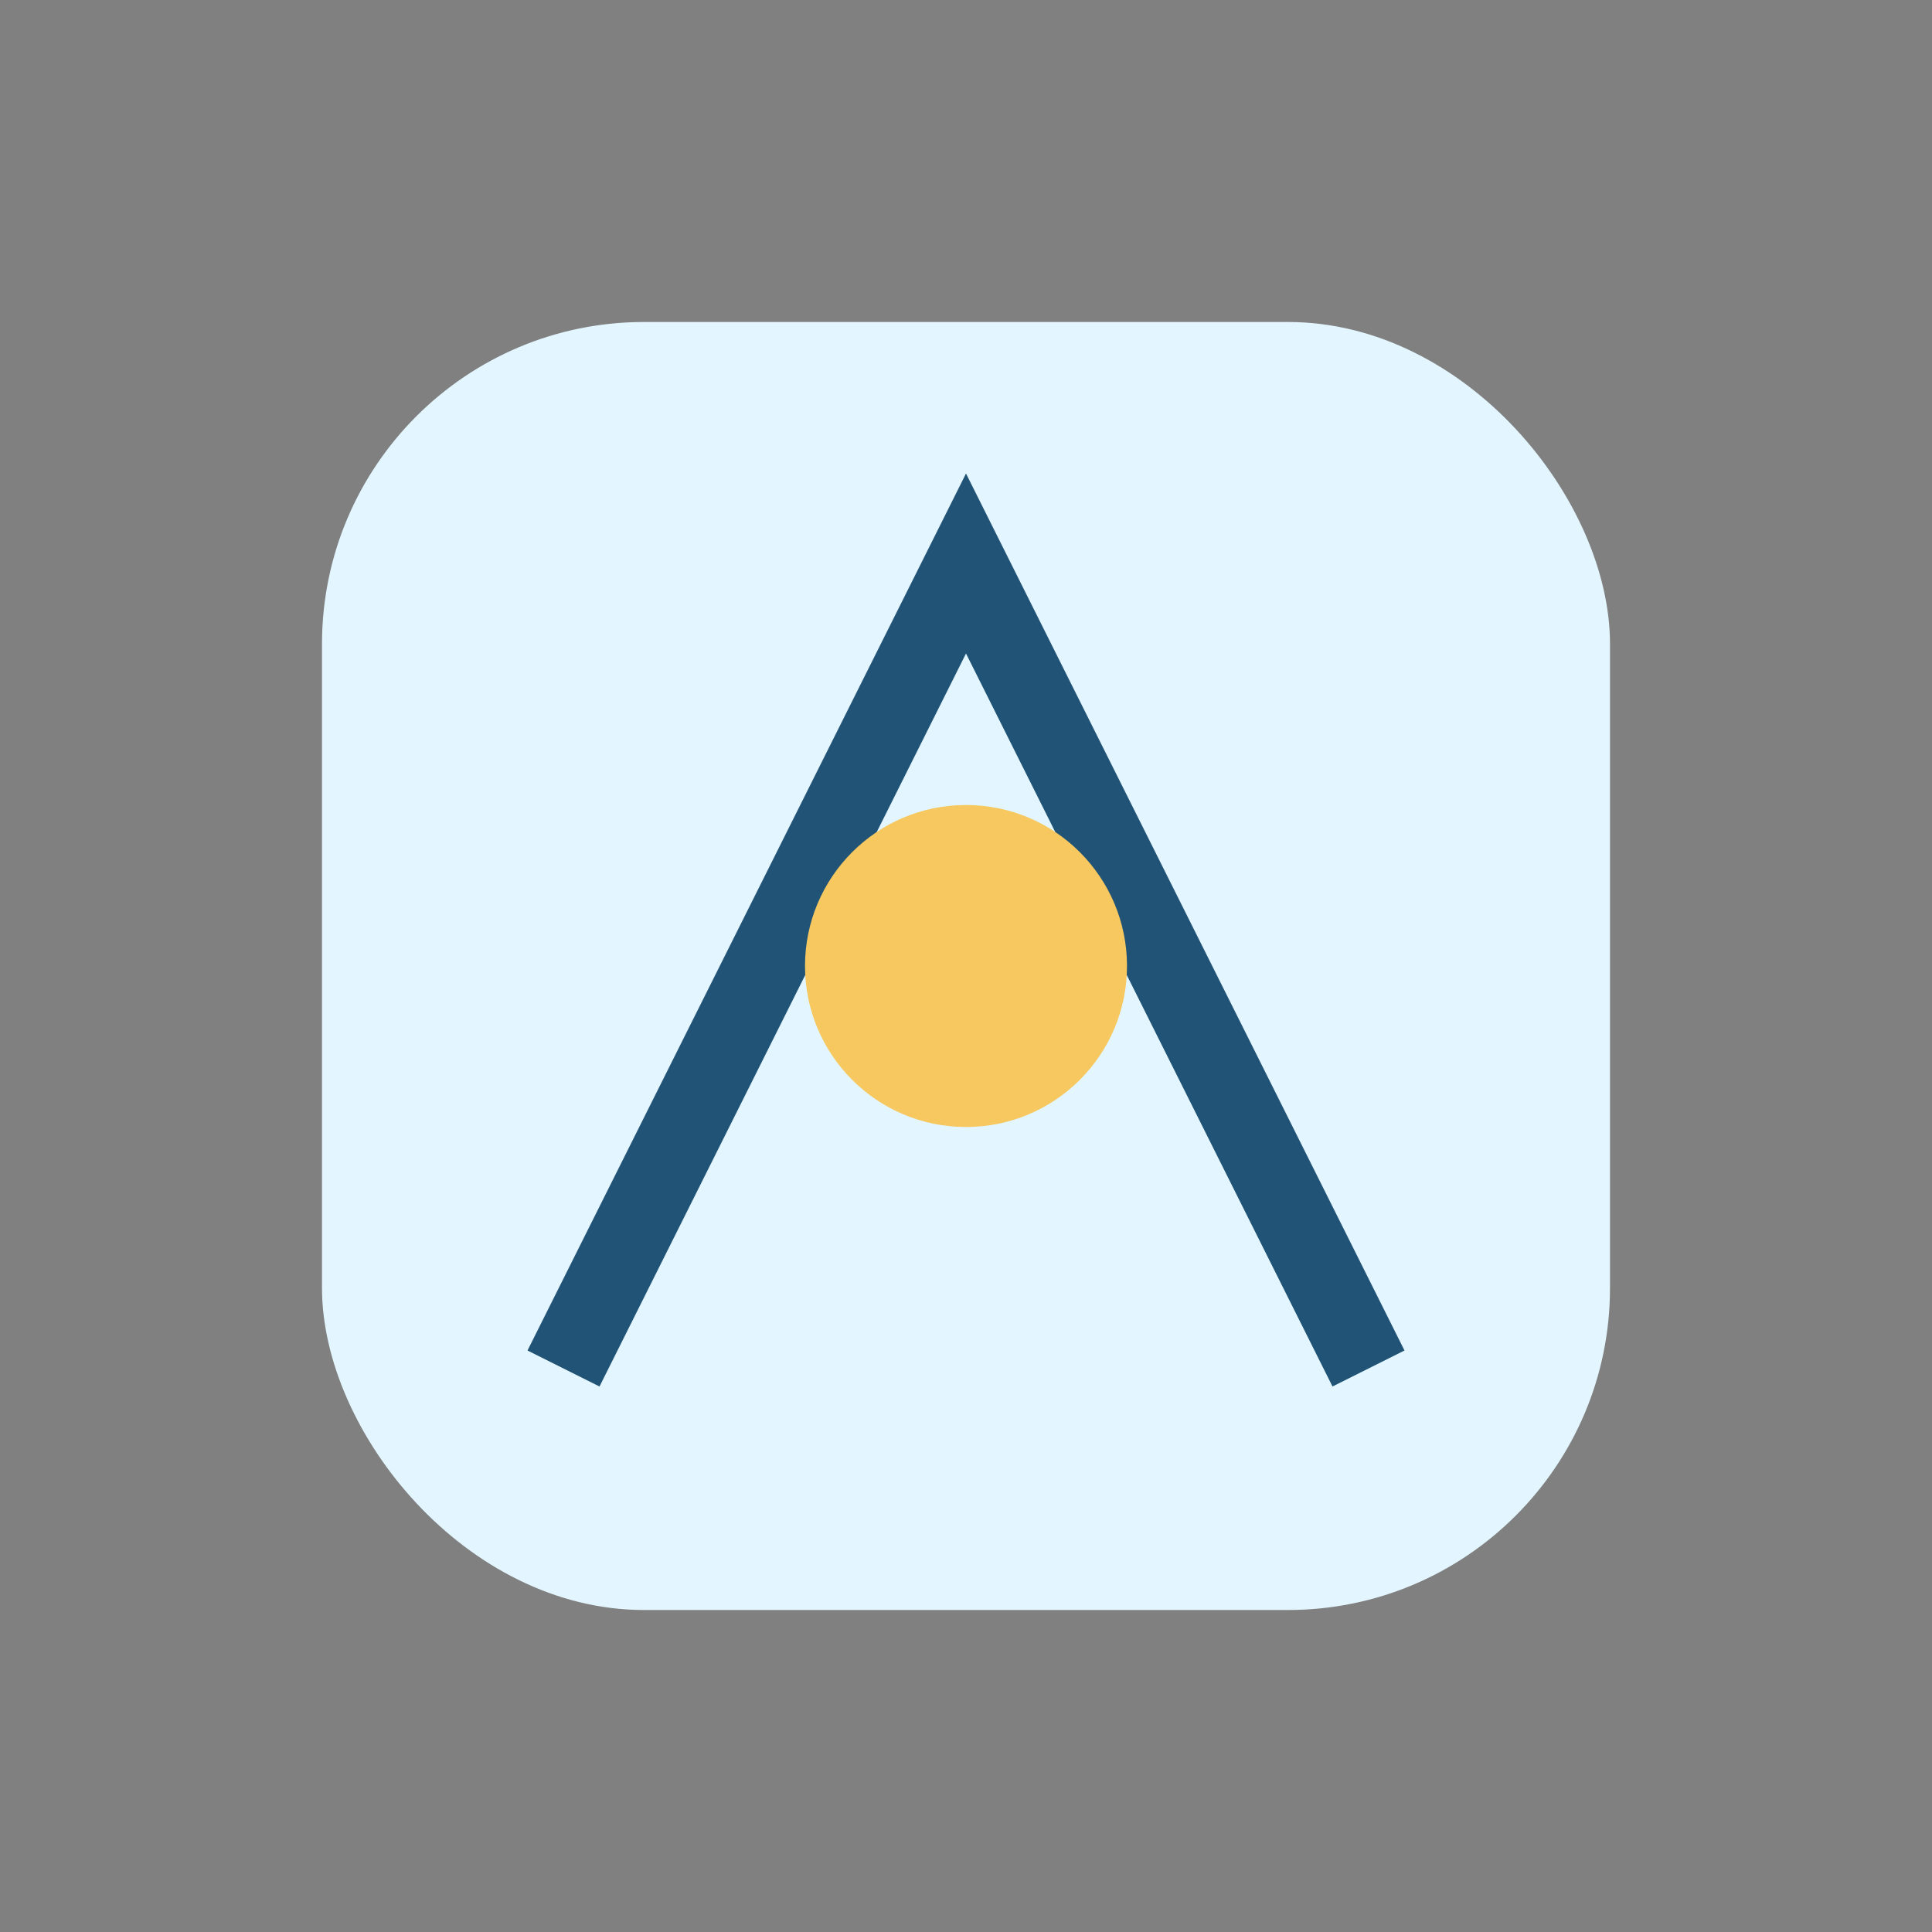
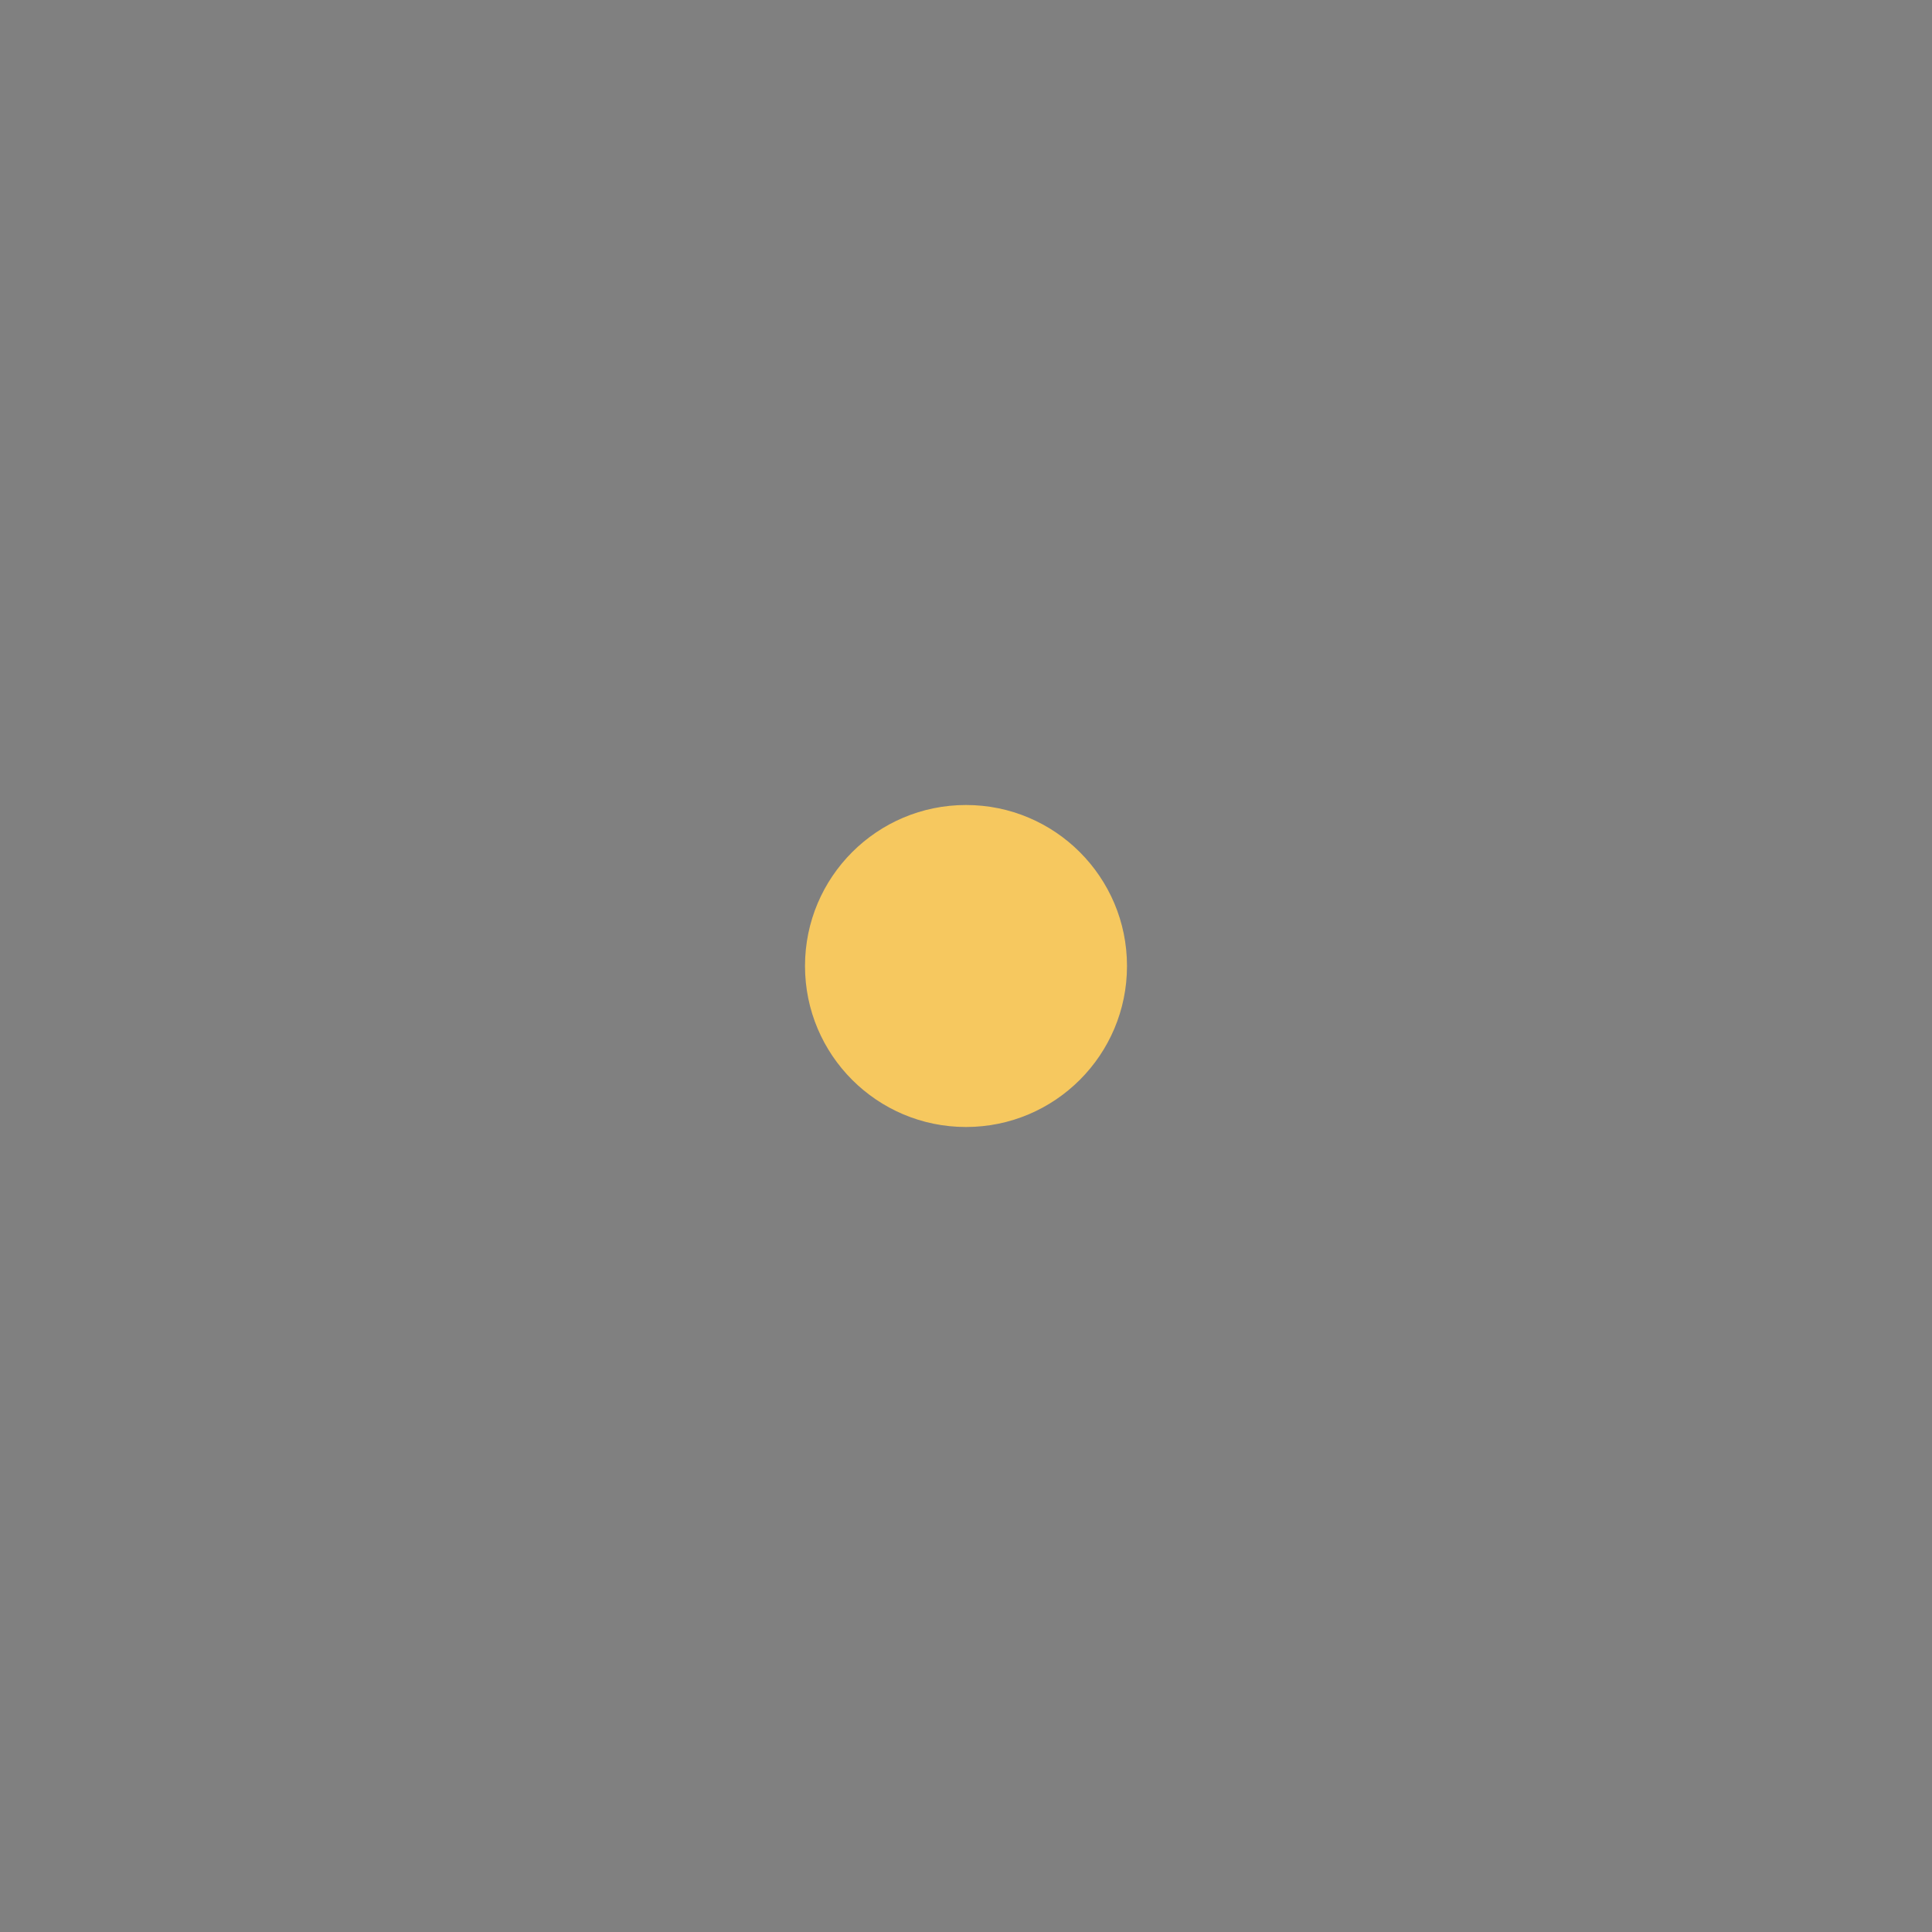
<svg xmlns="http://www.w3.org/2000/svg" width="48" height="48" viewBox="0 0 48 48">
  <rect x="0" y="0" width="48" height="48" fill="#808080" stroke="none" />
-   <rect x="8" y="8" width="32" height="32" rx="8" fill="#E3F6FF" />
-   <path d="M14 34l10-20 10 20" stroke="#205375" stroke-width="2" fill="none" />
  <circle cx="24" cy="24" r="4" fill="#F6C85F" />
</svg>